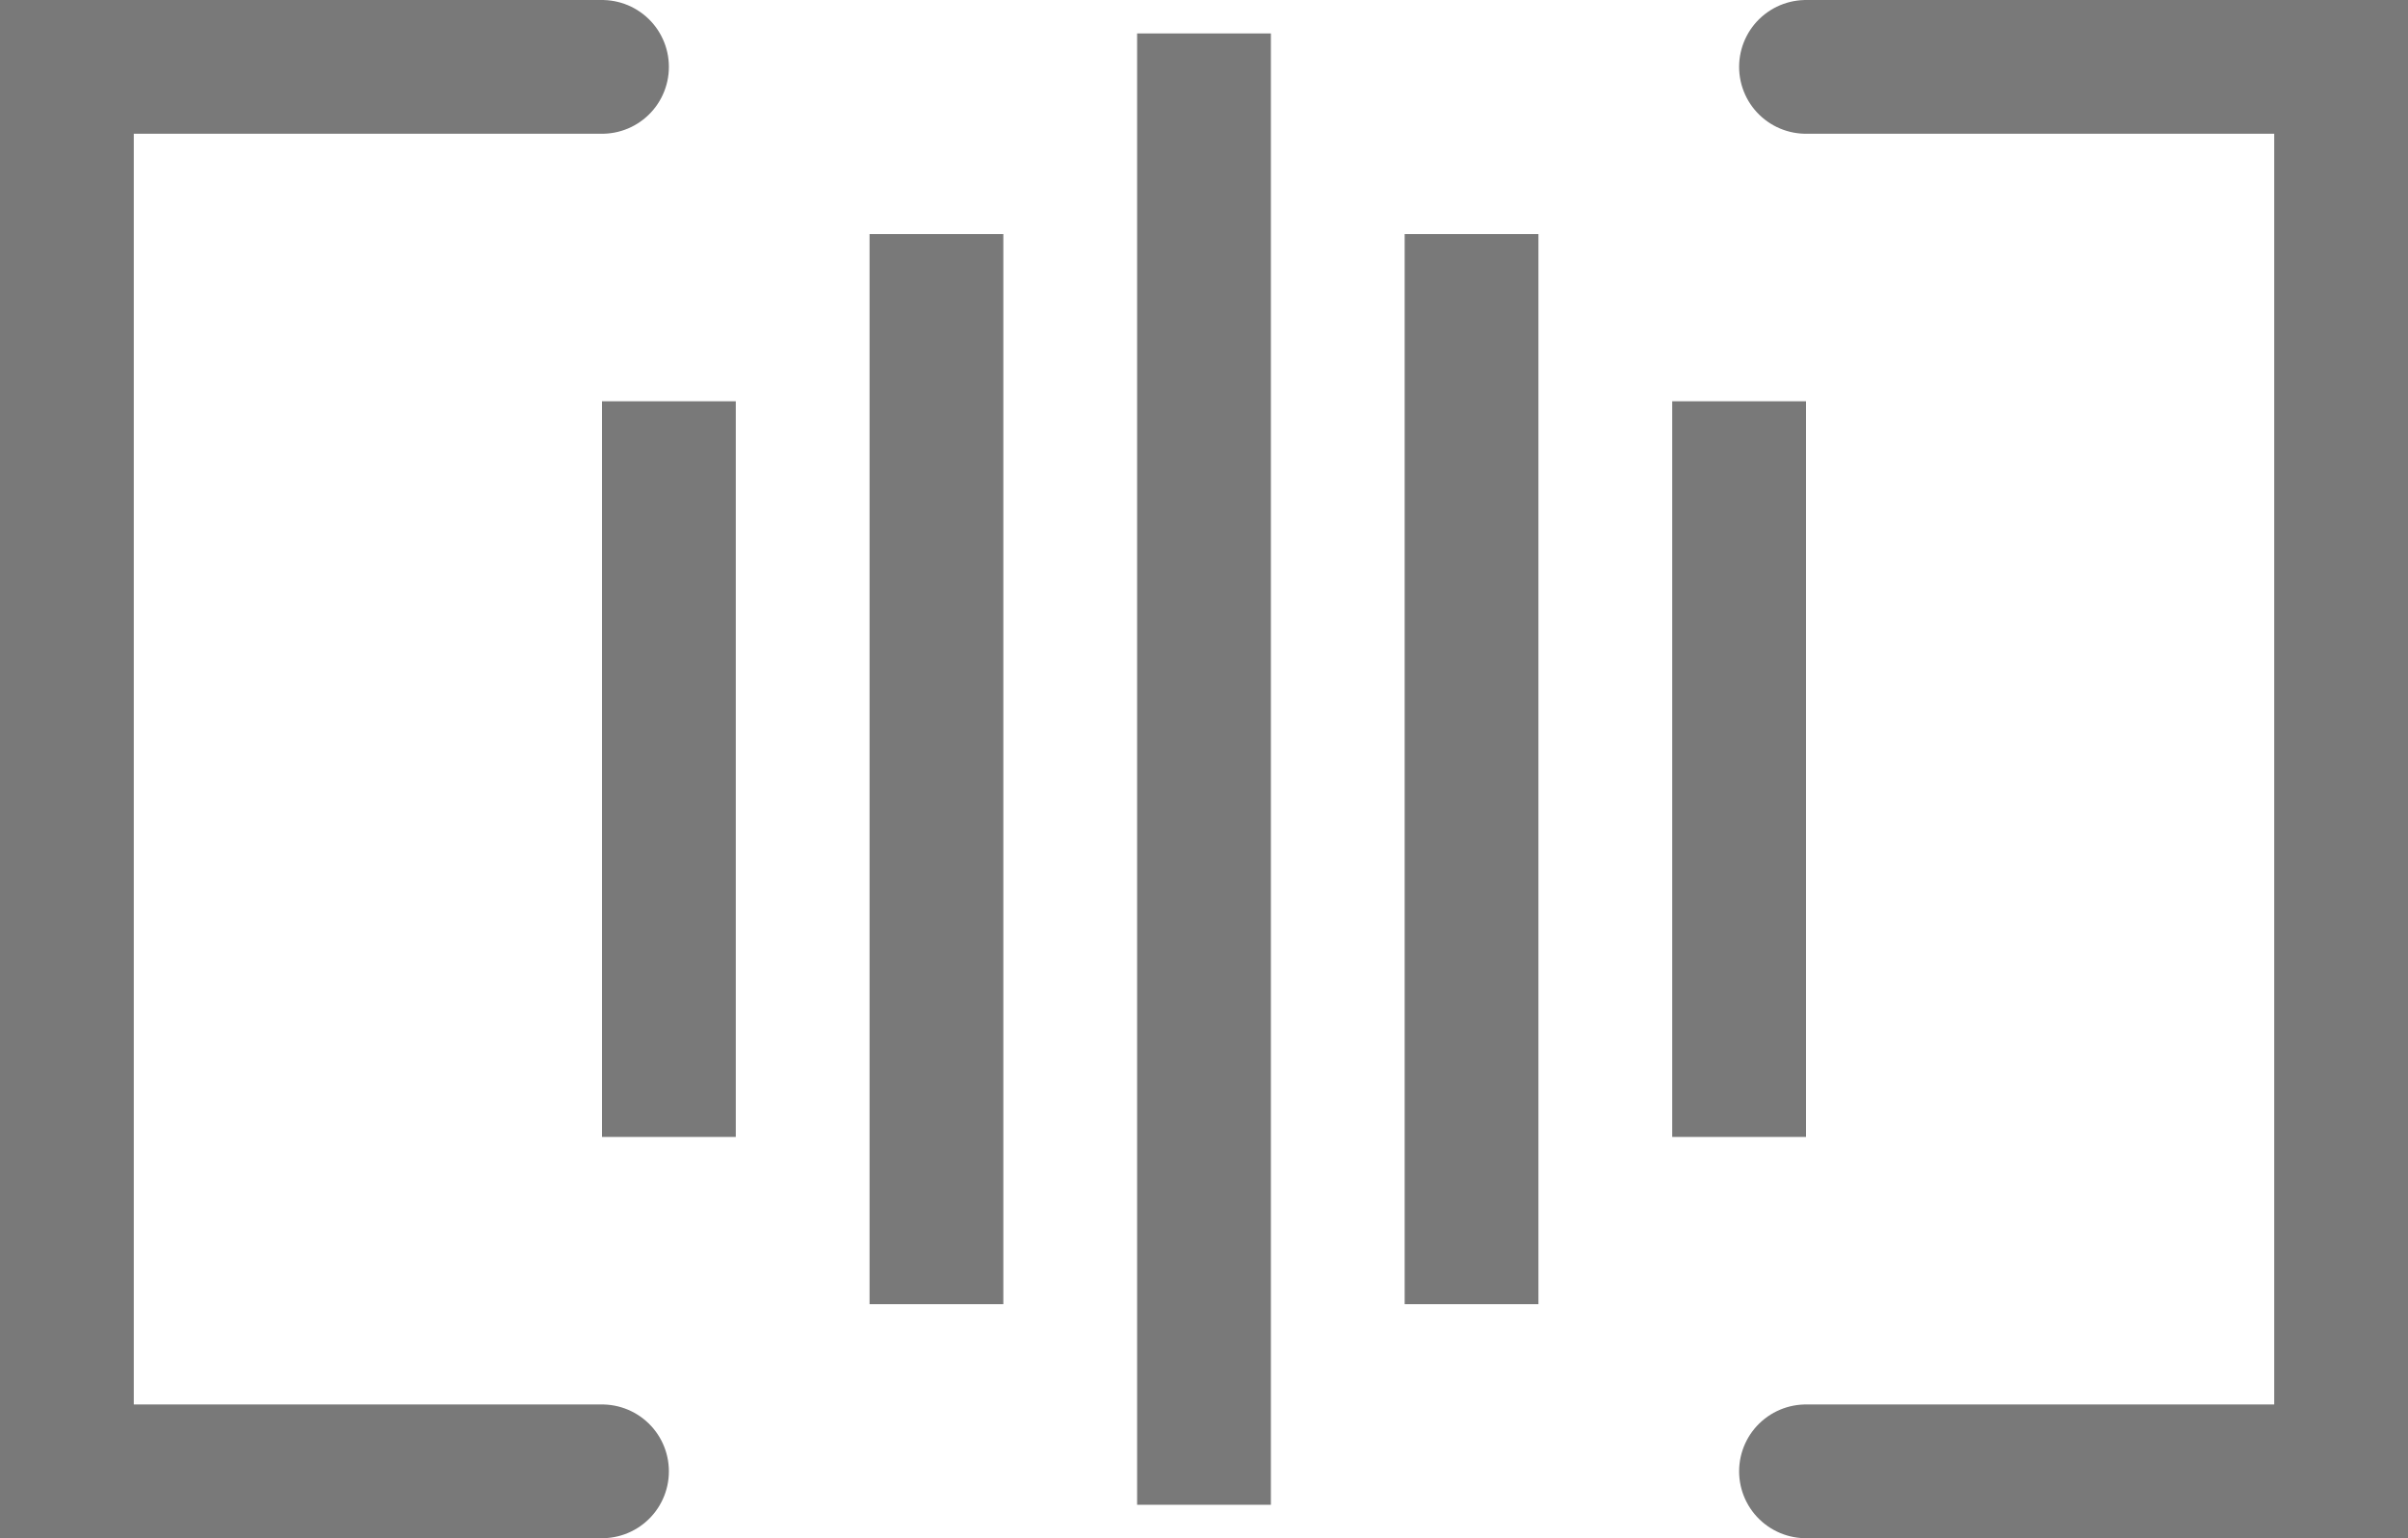
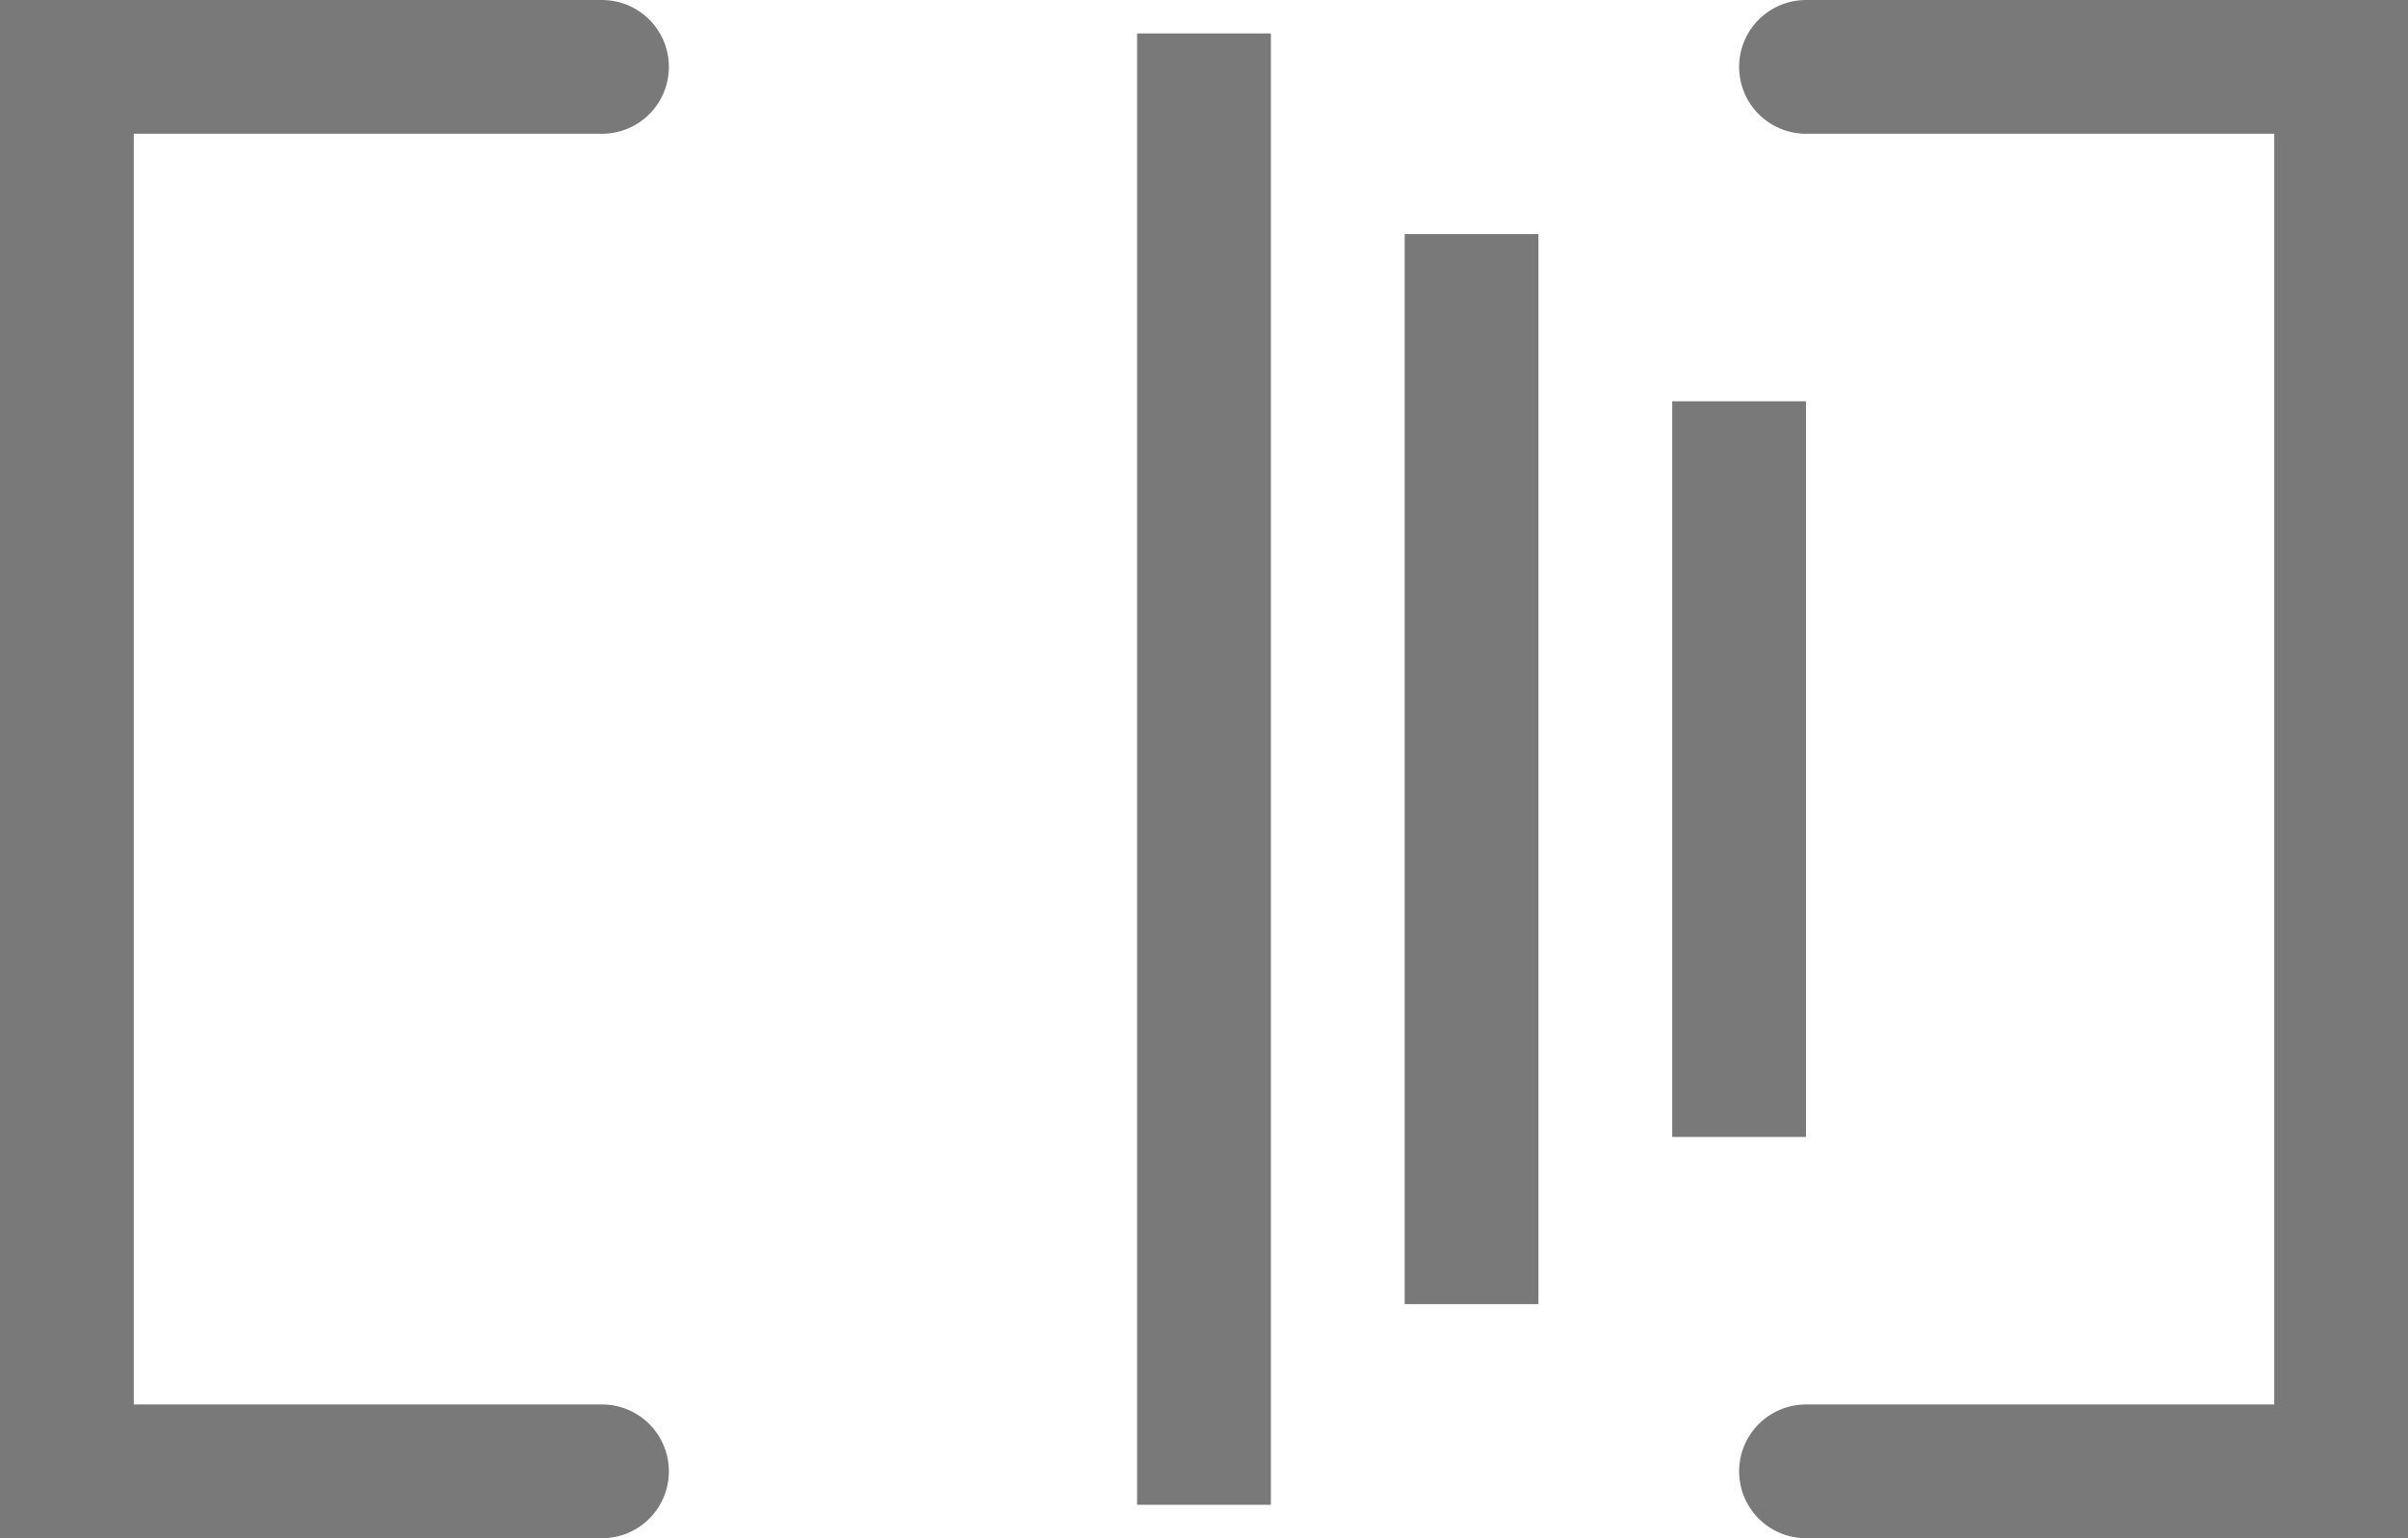
<svg xmlns="http://www.w3.org/2000/svg" width="36px" height="23px" viewBox="0 0 36 23" version="1.1">
  <title>icon_trimming_with_audio</title>
  <g id="Page-1" stroke="none" stroke-width="1" fill="none" fill-rule="evenodd">
    <g id="1440px" transform="translate(-725, -9977)" stroke="#797979" stroke-width="2">
      <g id="08_professional_trimming" transform="translate(0, 8332)">
        <g id="6_trimming_with_audio" transform="translate(725, 1633)">
          <g id="Group-12" transform="translate(1, 13)">
            <polyline id="Path-11" stroke-linecap="round" points="8 0 0 0 0 21 8 21" />
            <polyline id="Path-11-Copy" stroke-linecap="round" transform="translate(30, 10.5) scale(-1, 1) translate(-30, -10.5) " points="34 0 26 0 26 21 34 21" />
            <g id="Group-35" transform="translate(8.5, 0.5)" stroke-linecap="square">
-               <line x1="0.5" y1="5.5" x2="0.5" y2="14.5" id="Line-2" />
              <line x1="16.5" y1="5.5" x2="16.5" y2="14.5" id="Line-2-Copy-4" />
-               <line x1="4.5" y1="3" x2="4.5" y2="17" id="Line-2-Copy" />
              <line x1="12.5" y1="3" x2="12.5" y2="17" id="Line-2-Copy-3" />
              <line x1="8.5" y1="0" x2="8.5" y2="20" id="Line-2-Copy-2" />
            </g>
          </g>
        </g>
      </g>
    </g>
  </g>
</svg>